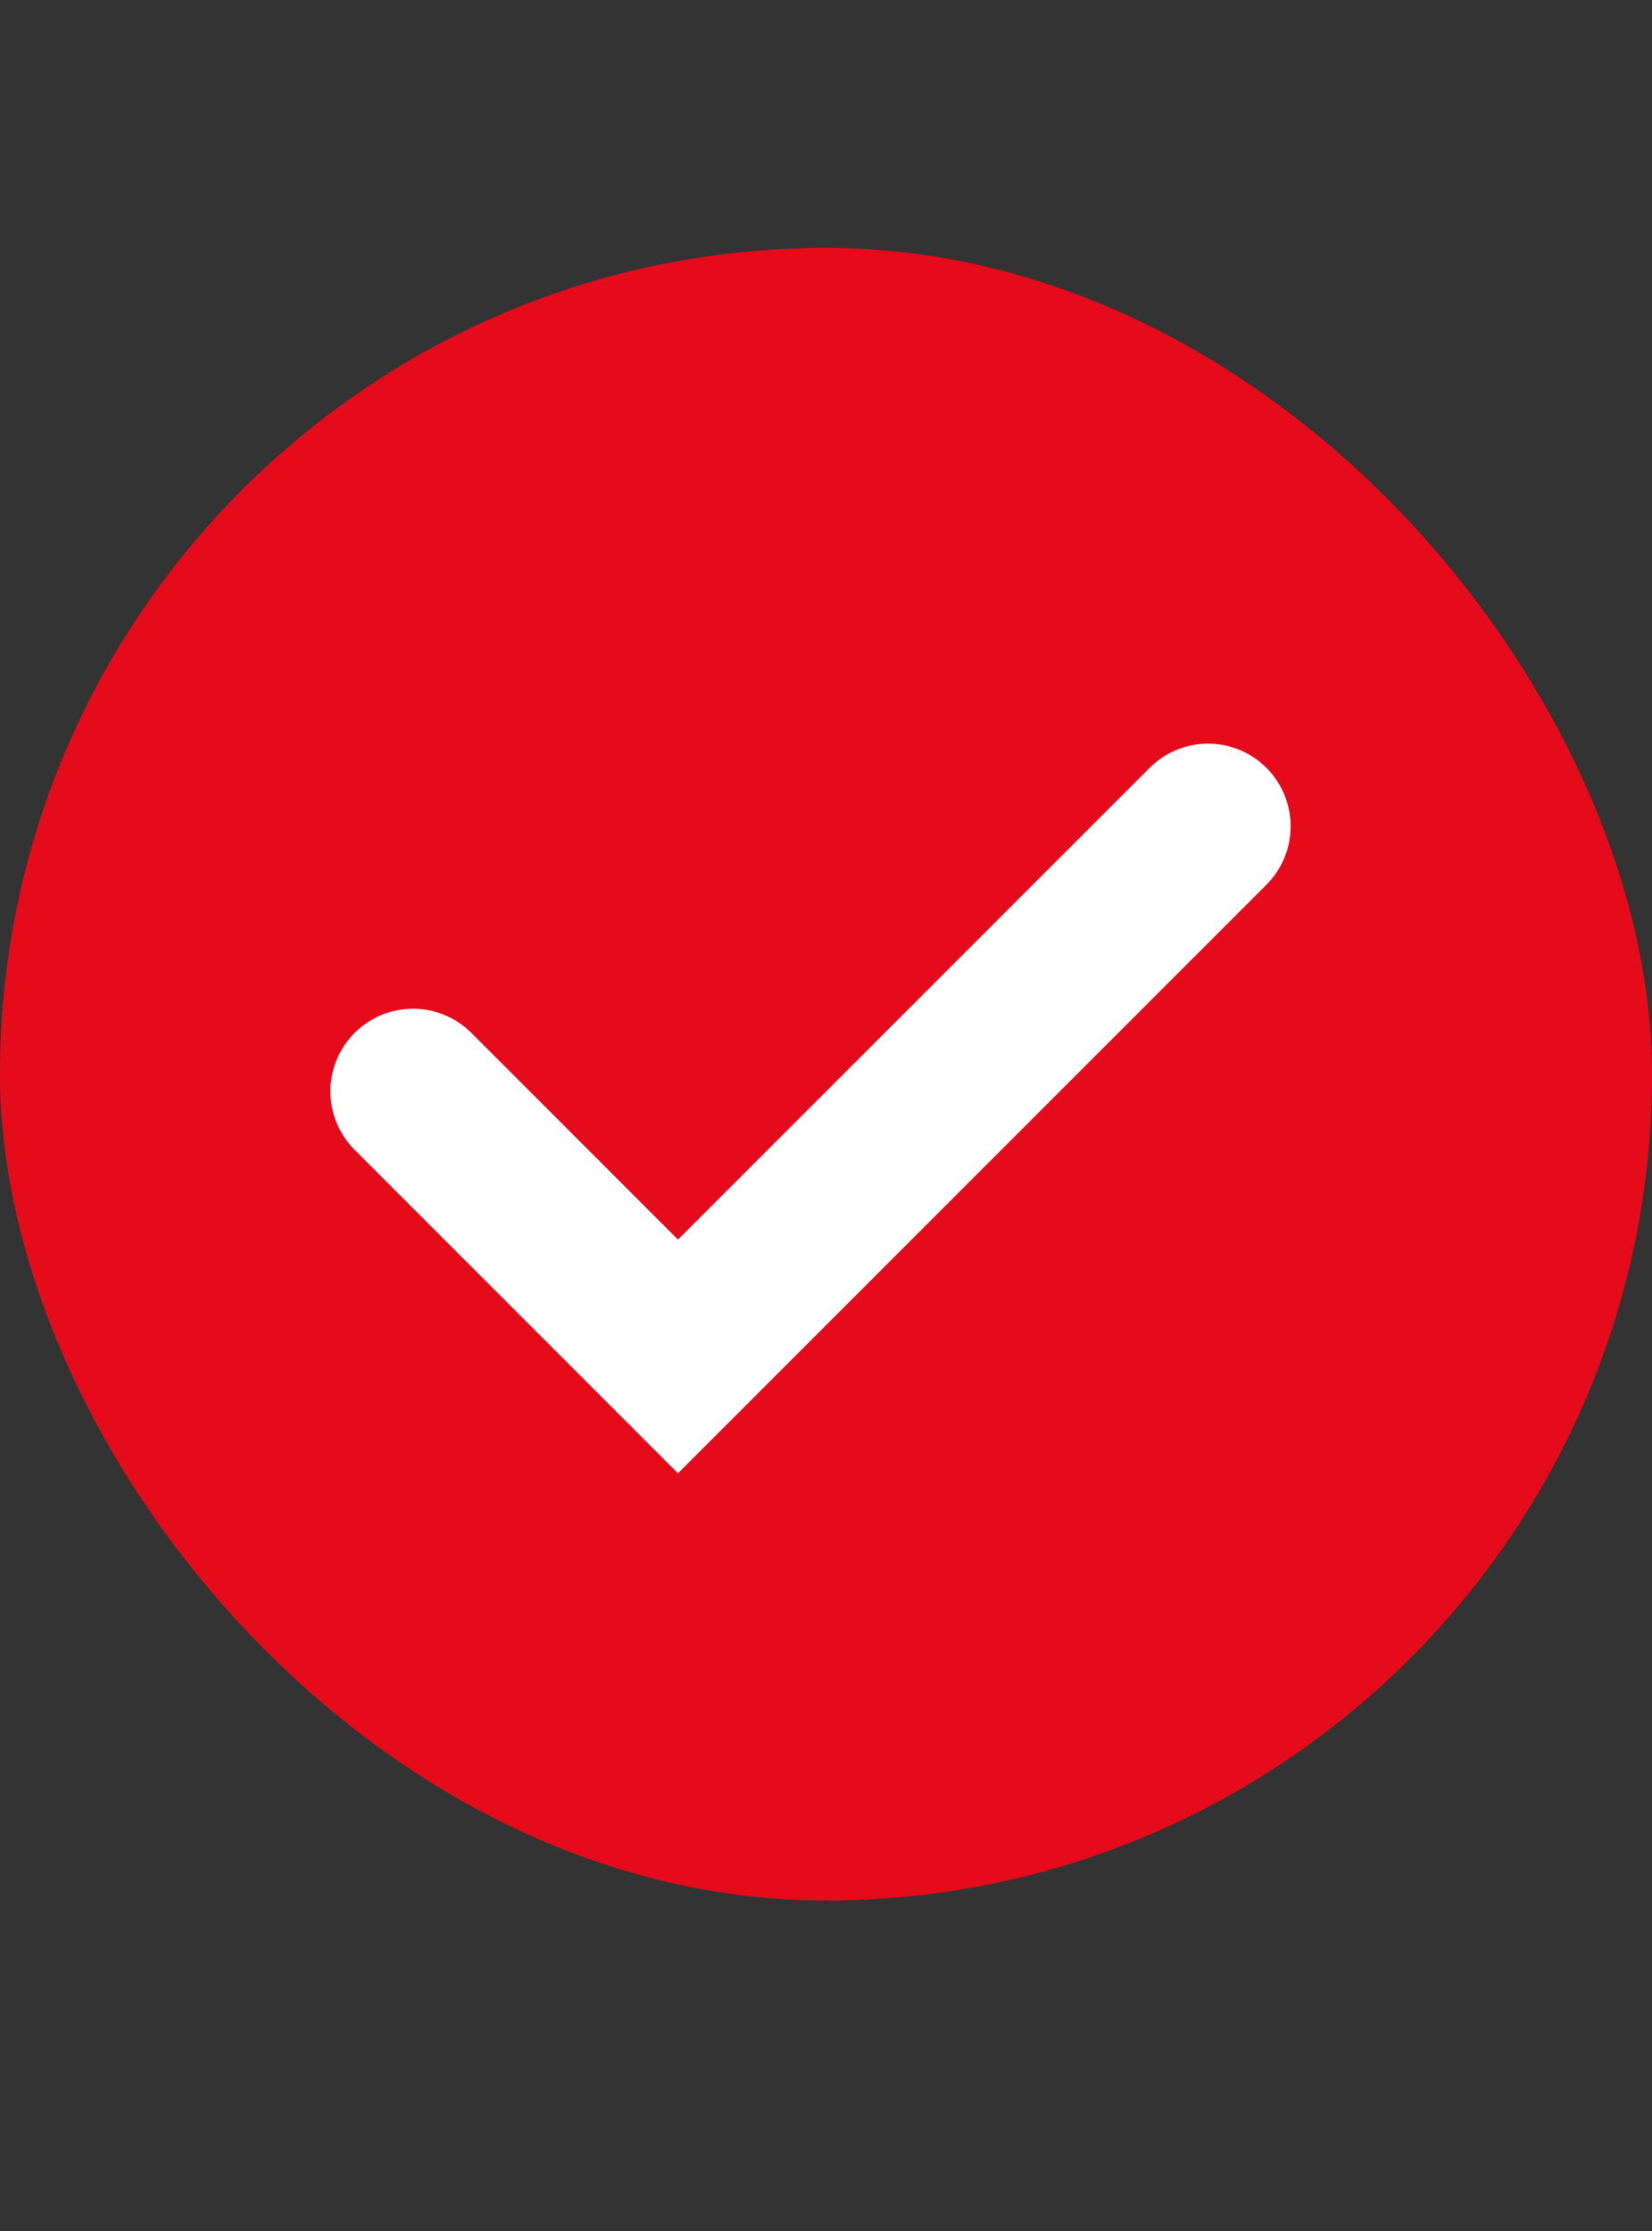
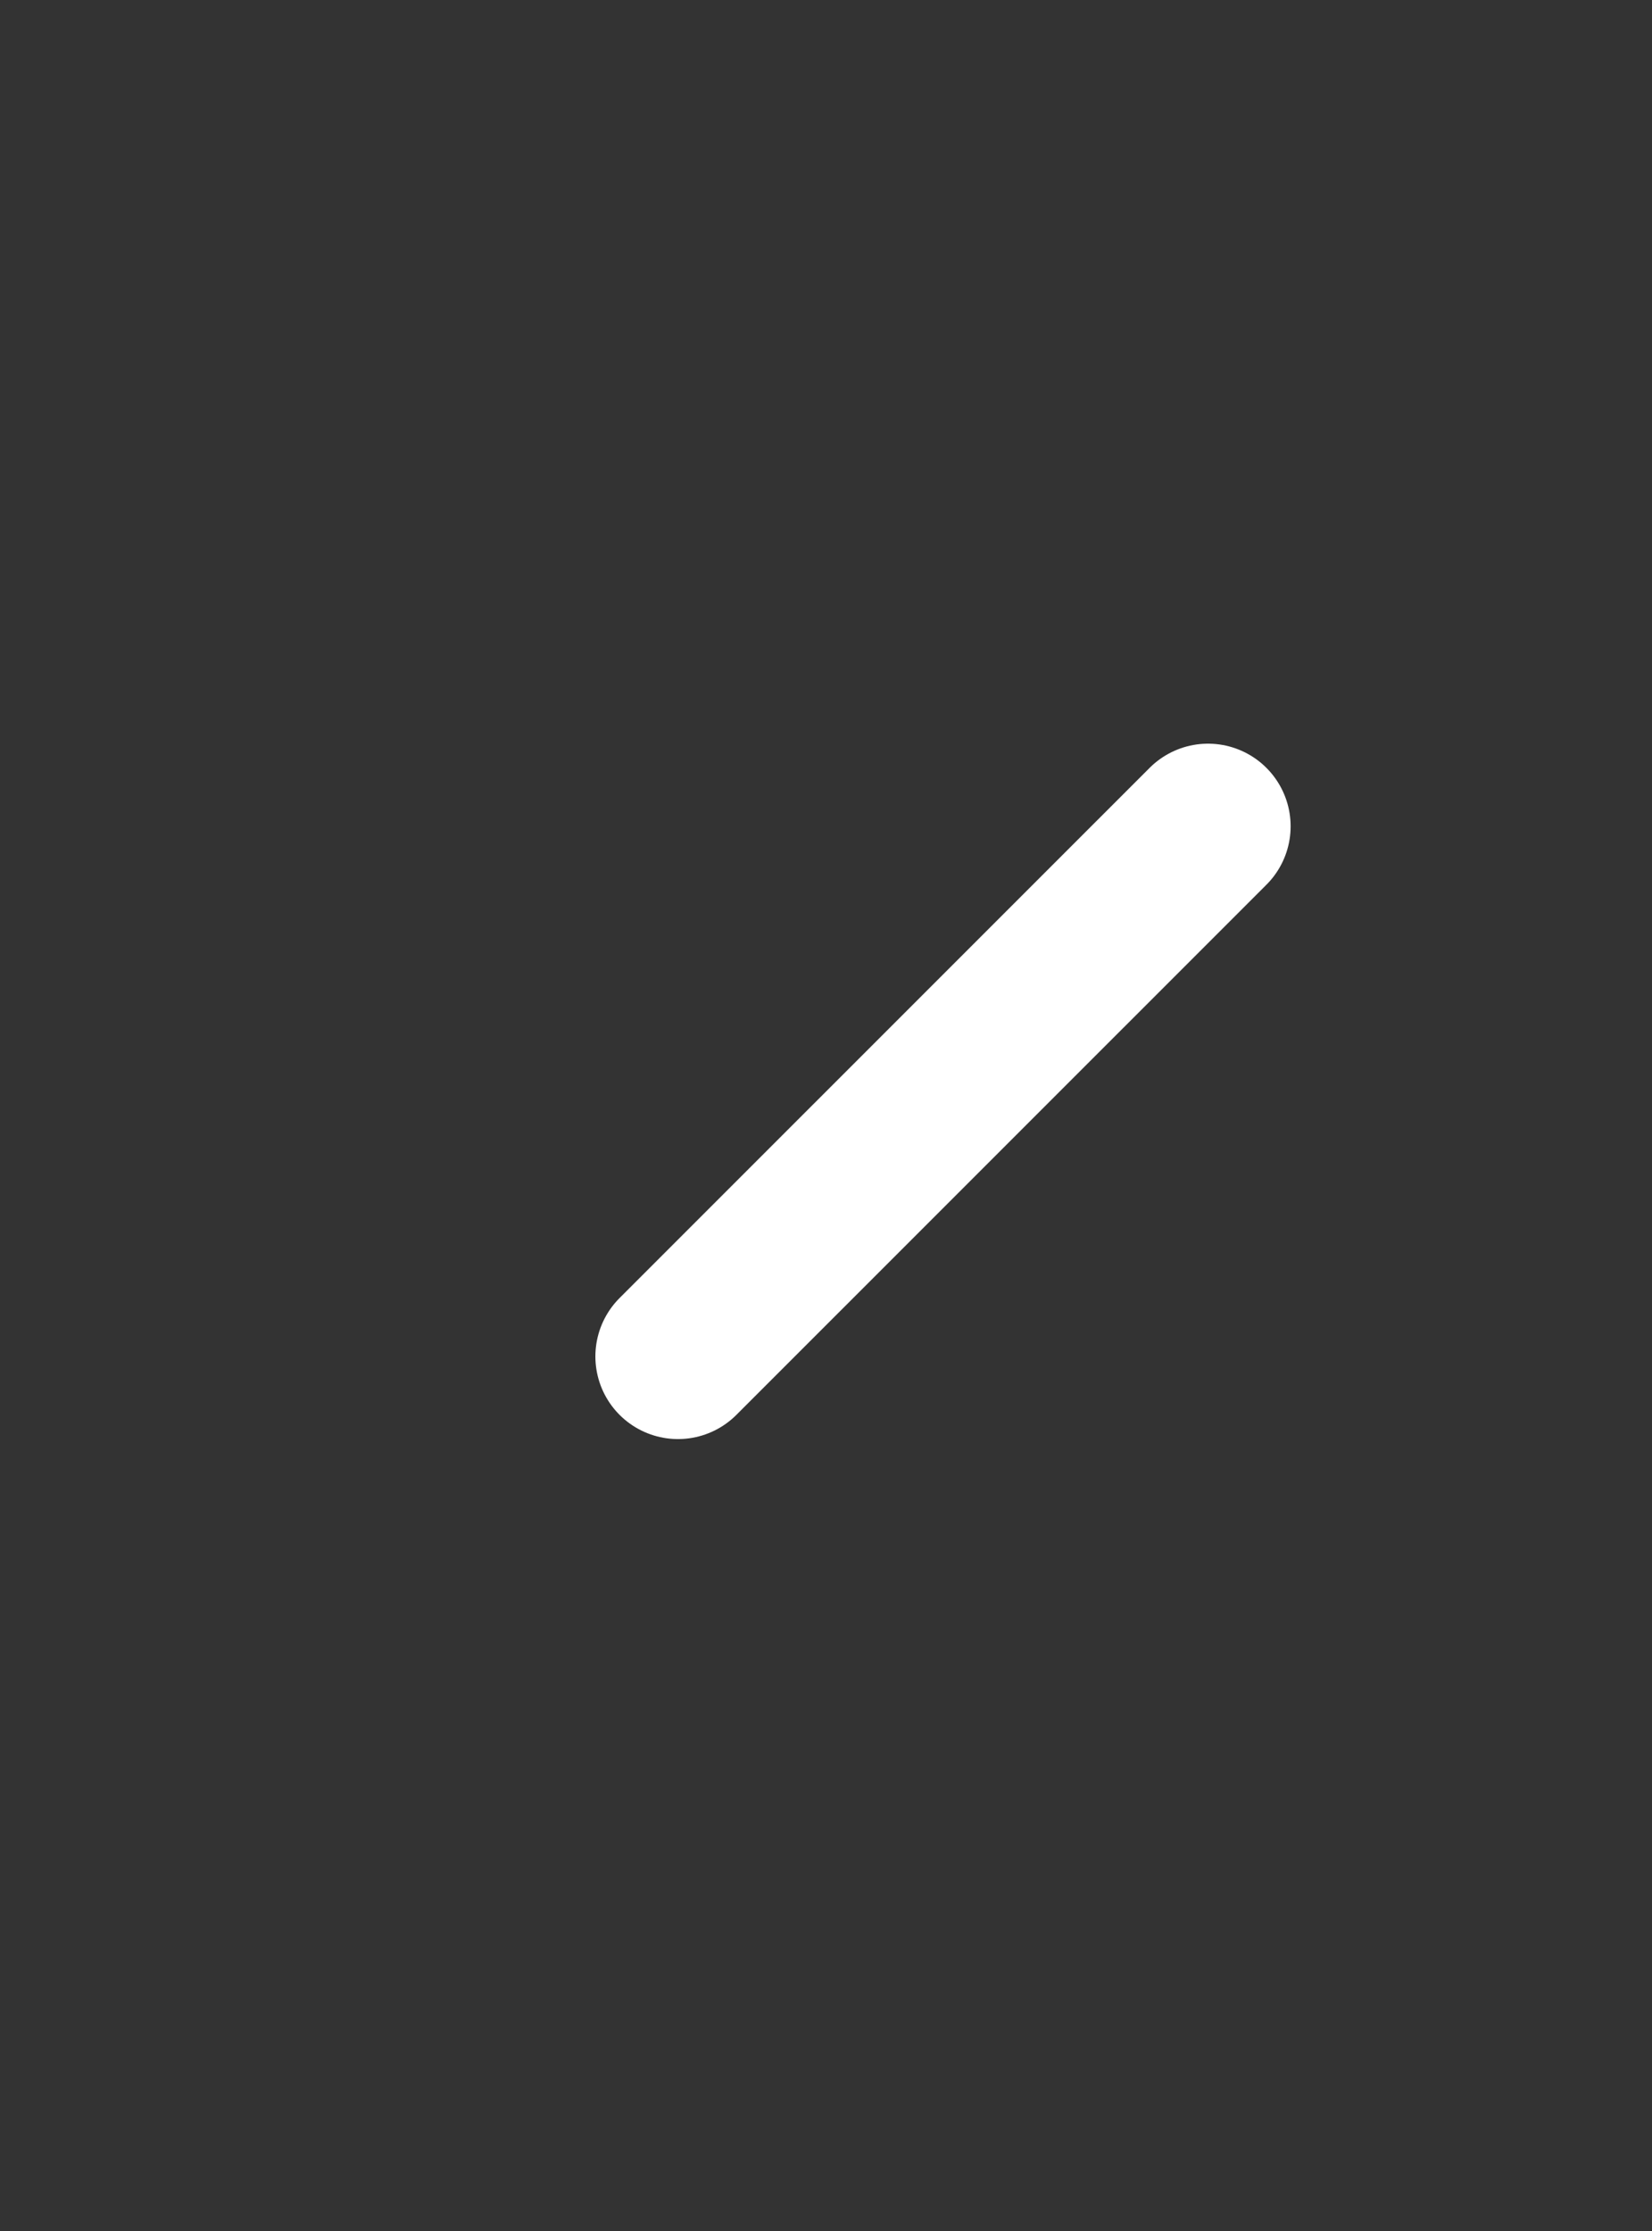
<svg xmlns="http://www.w3.org/2000/svg" width="20" height="27" viewBox="0 0 20 27" fill="none">
  <rect x="0" y="0" width="20" height="27" fill="#333333" stroke="none" />
-   <rect y="3" width="20" height="20" rx="10" fill="#E60B1B" />
-   <path d="M14.625 10L8.208 16.416L5 13.208" stroke="white" stroke-width="2" stroke-linecap="round" />
+   <path d="M14.625 10L8.208 16.416" stroke="white" stroke-width="2" stroke-linecap="round" />
</svg>